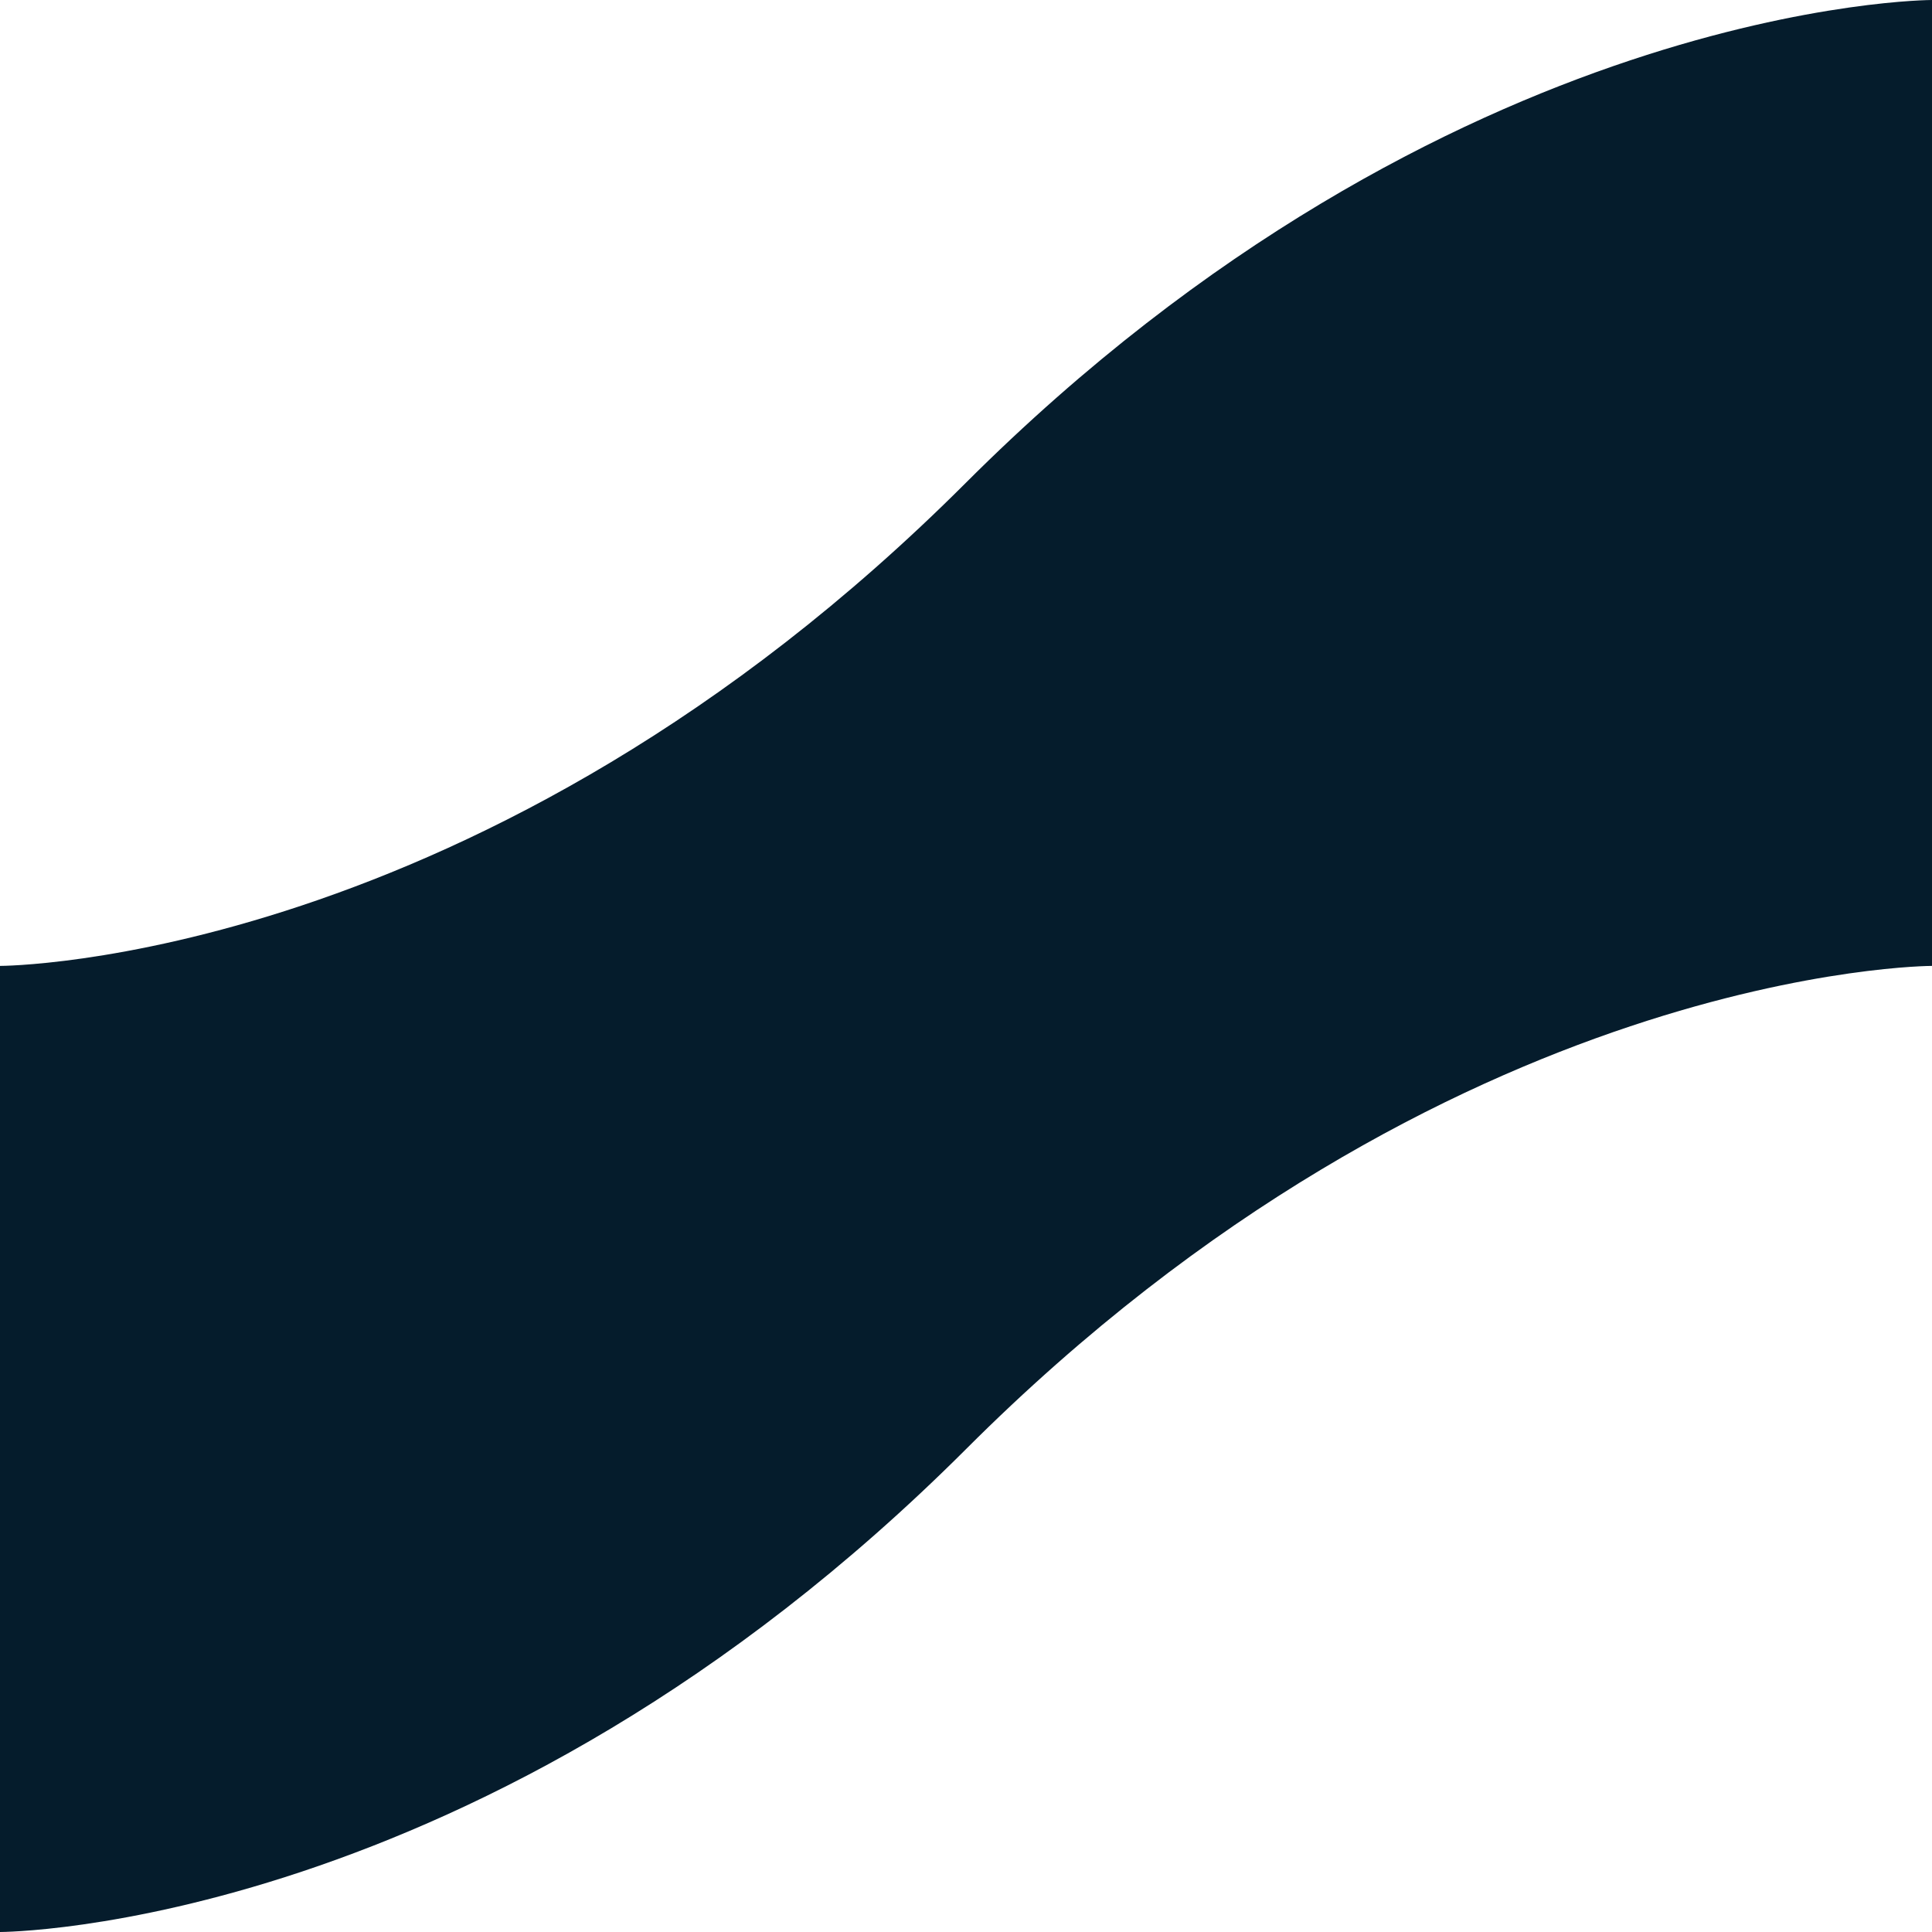
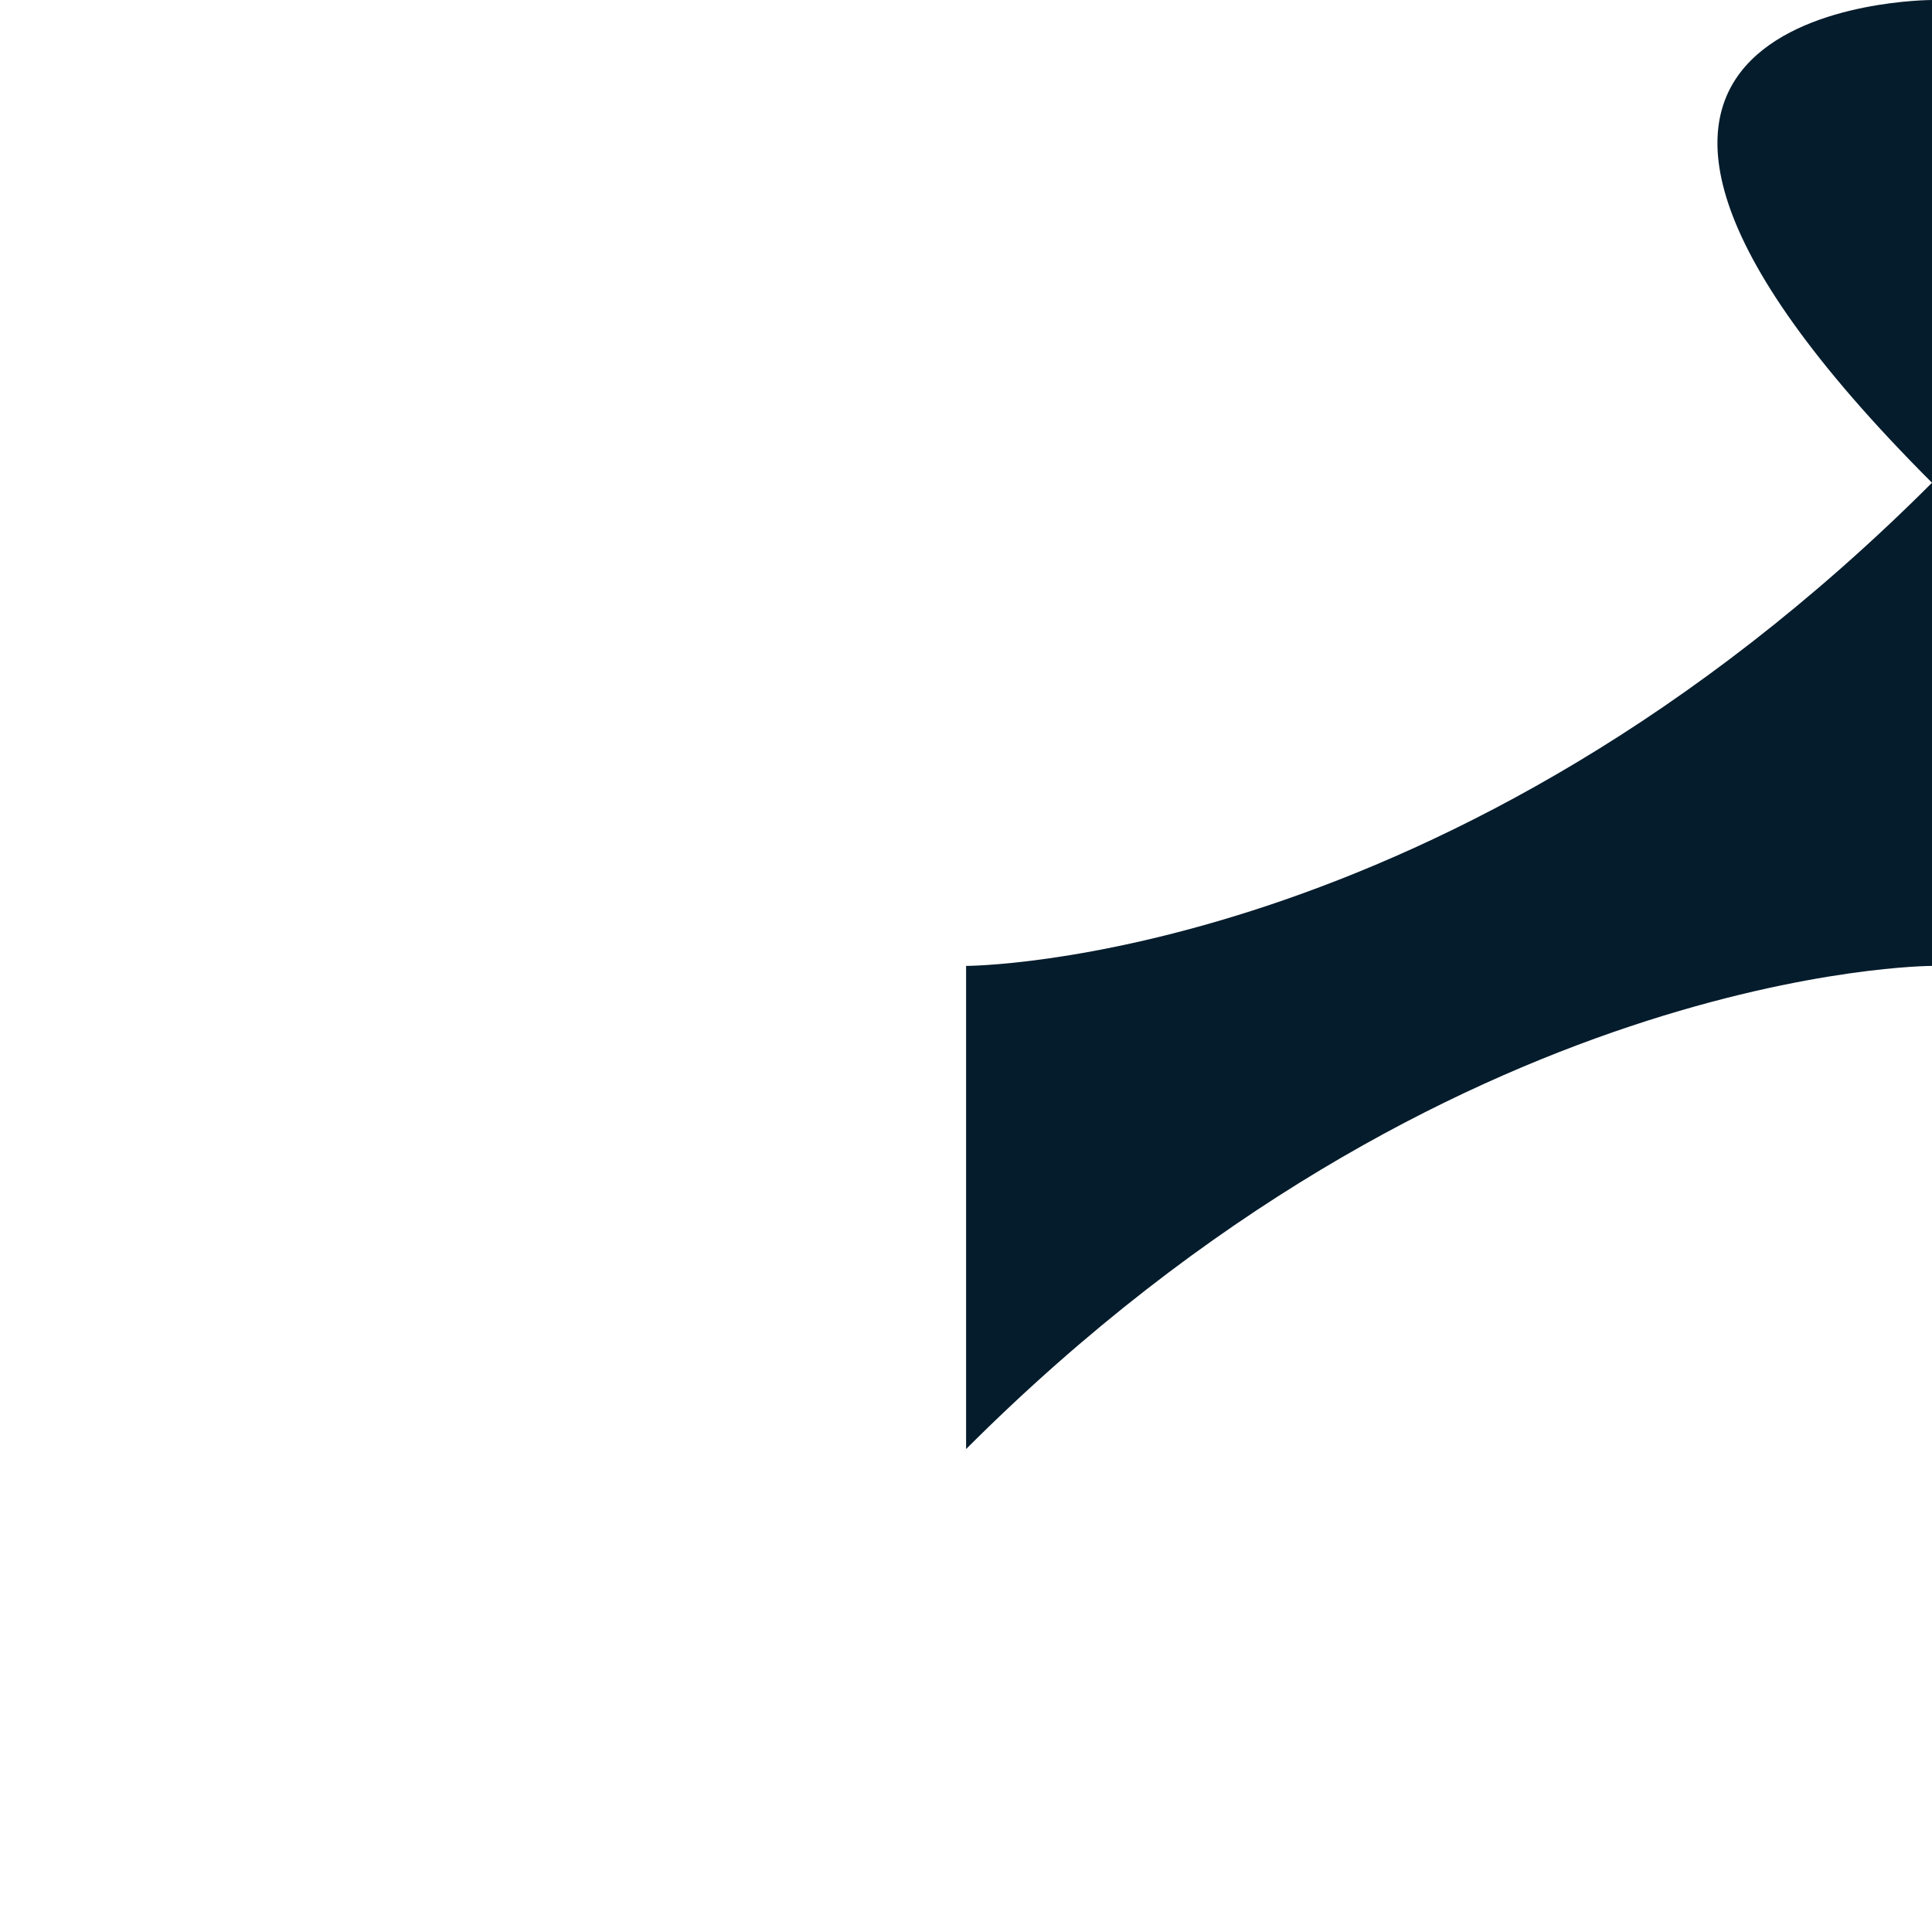
<svg xmlns="http://www.w3.org/2000/svg" id="Capa_2" data-name="Capa 2" viewBox="0 0 99.57 99.57">
  <defs>
    <style>      .cls-1 {        fill: #051c2c;      }    </style>
  </defs>
  <g id="gráficos">
-     <path class="cls-1" d="M99.57,0V49.78s-24.88,0-49.78,24.9C24.88,99.57,0,99.57,0,99.57V49.78s24.88,0,49.78-24.9C74.69,0,99.57,0,99.57,0Z" />
+     <path class="cls-1" d="M99.57,0V49.78s-24.88,0-49.78,24.9V49.78s24.88,0,49.78-24.9C74.69,0,99.57,0,99.57,0Z" />
  </g>
</svg>